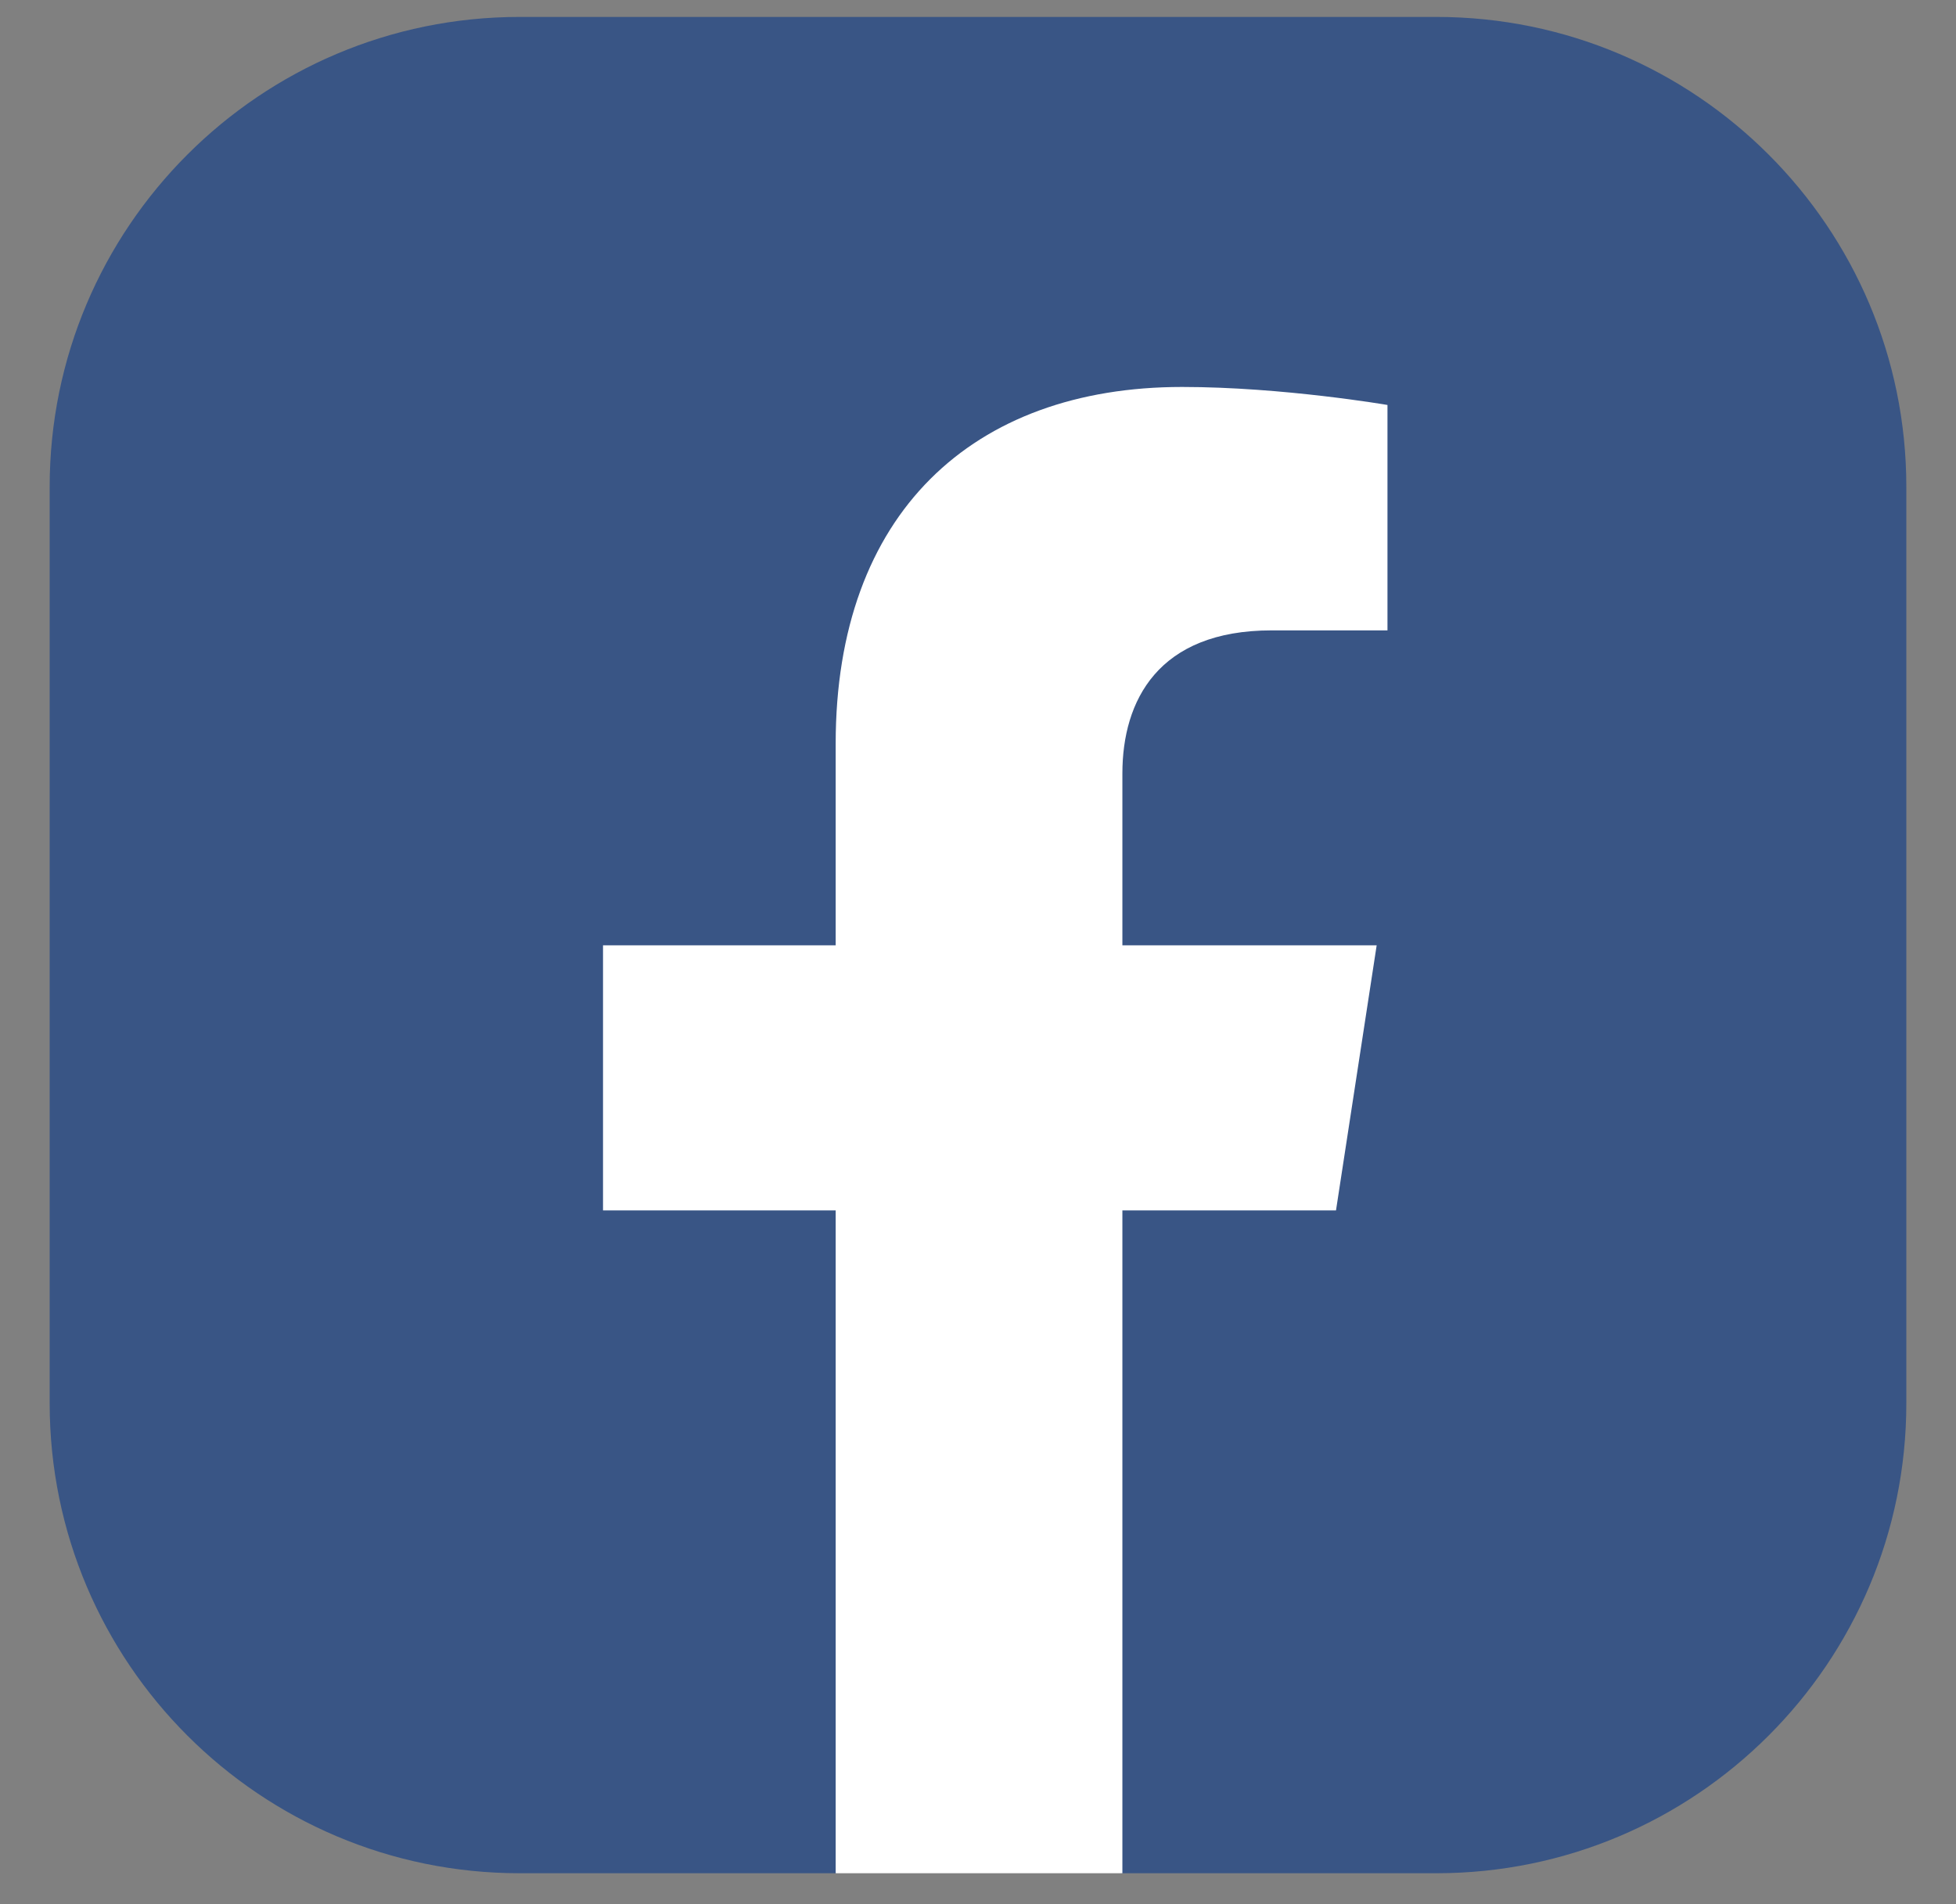
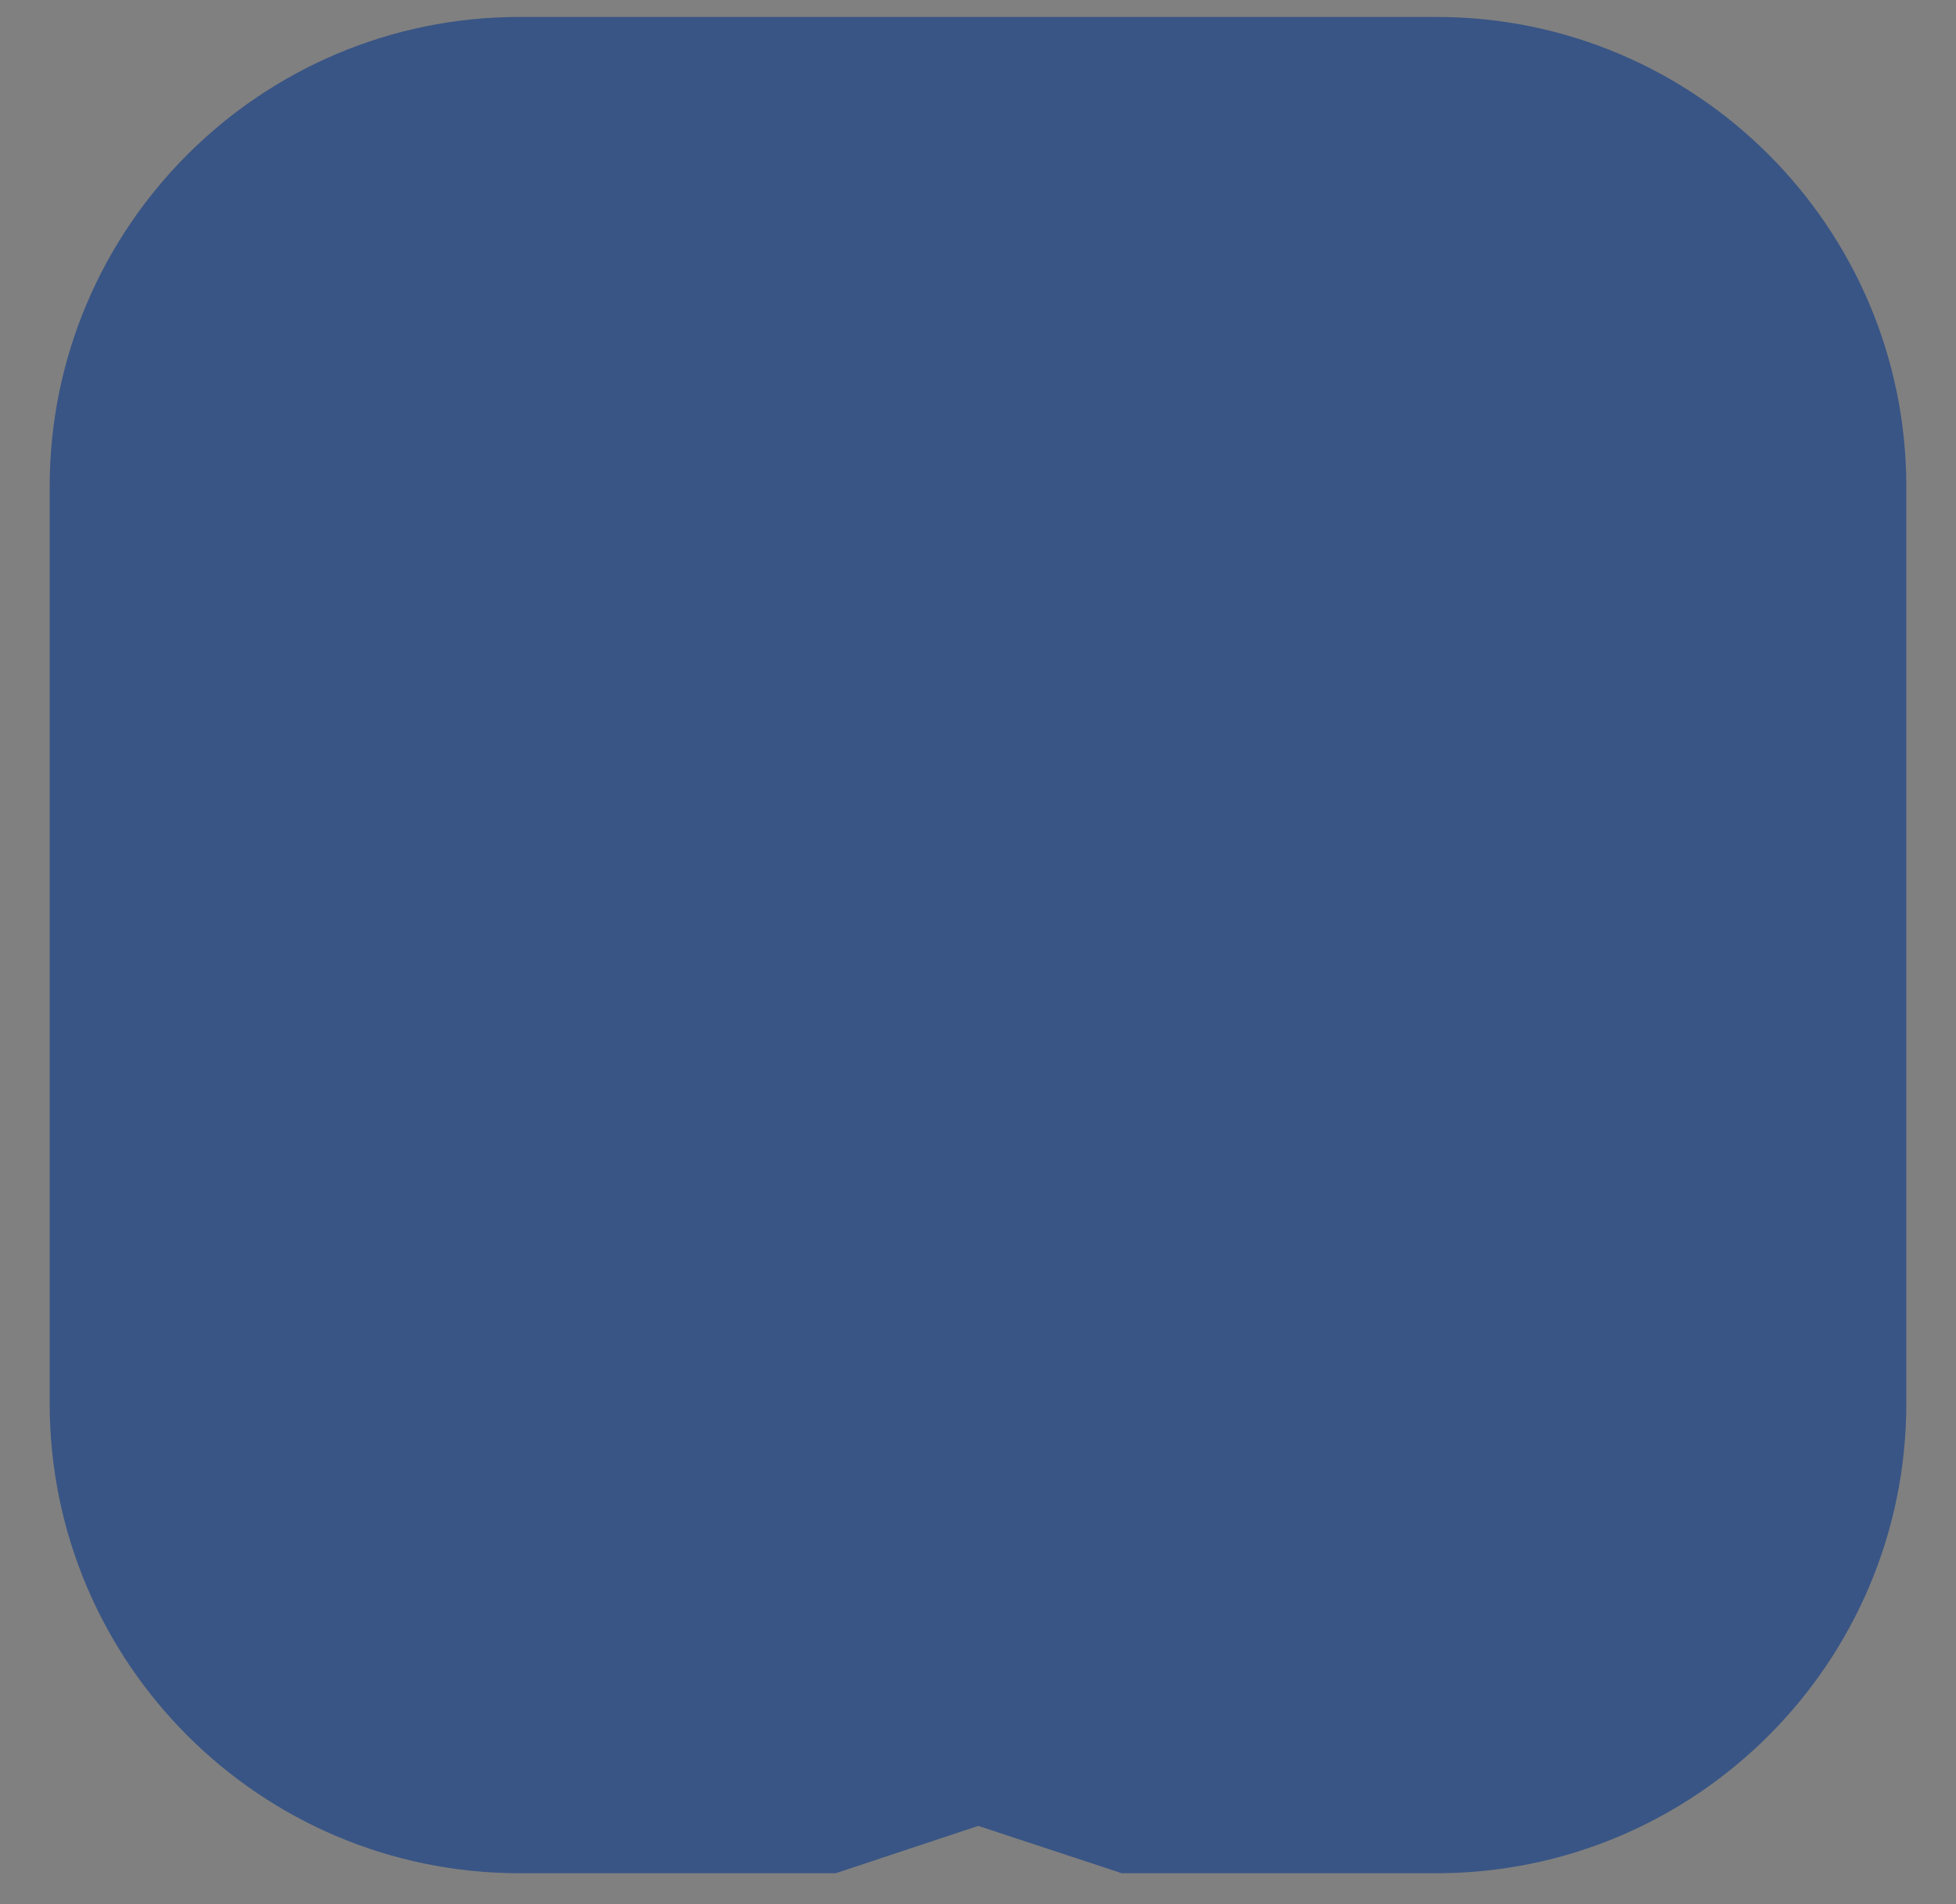
<svg xmlns="http://www.w3.org/2000/svg" xmlns:ns1="http://sodipodi.sourceforge.net/DTD/sodipodi-0.dtd" xmlns:ns2="http://www.inkscape.org/namespaces/inkscape" width="38" height="37" viewBox="0 0 38 37" fill="none" version="1.1" id="svg4" ns1:docname="facebook.svg" ns2:version="0.92.4 (5da689c313, 2019-01-14)">
  <rect x="0" y="0" width="38" height="37" fill="#808080" stroke="none" />
  <defs id="defs8" />
  <ns1:namedview pagecolor="#ffffff" bordercolor="#666666" borderopacity="1" objecttolerance="10" gridtolerance="10" guidetolerance="10" ns2:pageopacity="0" ns2:pageshadow="2" ns2:window-width="756" ns2:window-height="480" id="namedview6" showgrid="false" ns2:zoom="6.3783784" ns2:cx="19" ns2:cy="18.5" ns2:window-x="0" ns2:window-y="0" ns2:window-maximized="0" ns2:current-layer="svg4" />
  <path d="M27.905 36.399H21.795L19.005 35.479L16.235 36.399H10.095C5.055 36.399 0.965 32.309 0.965 27.269V9.459C0.965 4.419 5.055 0.329 10.095 0.329H27.905C32.945 0.329 37.035 4.419 37.035 9.459V27.269C37.035 32.309 32.945 36.399 27.905 36.399Z" fill="#395585" id="path2" />
-   <path ns2:connector-curvature="0" style="fill:#ffffff" d="m 16.235,14.449 v 3.92 h -4.52 v 5.15 H 16.235 v 12.88 h 5.57 v -12.88 h 4.15 l 0.79,-5.15 h -4.94 v -3.34 c 0,-1.41 0.69,-2.78 2.9,-2.78 h 2.25 V 7.869 c 0,0 -2.04,-0.35 -3.99,-0.35 -4.07,0 -6.73,2.46 -6.73,6.93 z" id="path2-7" />
</svg>